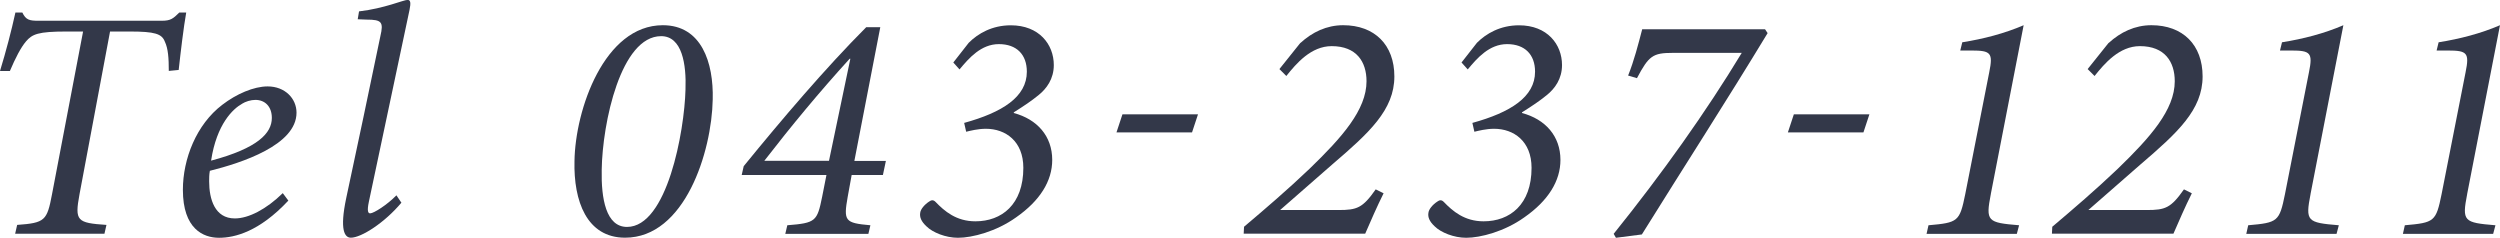
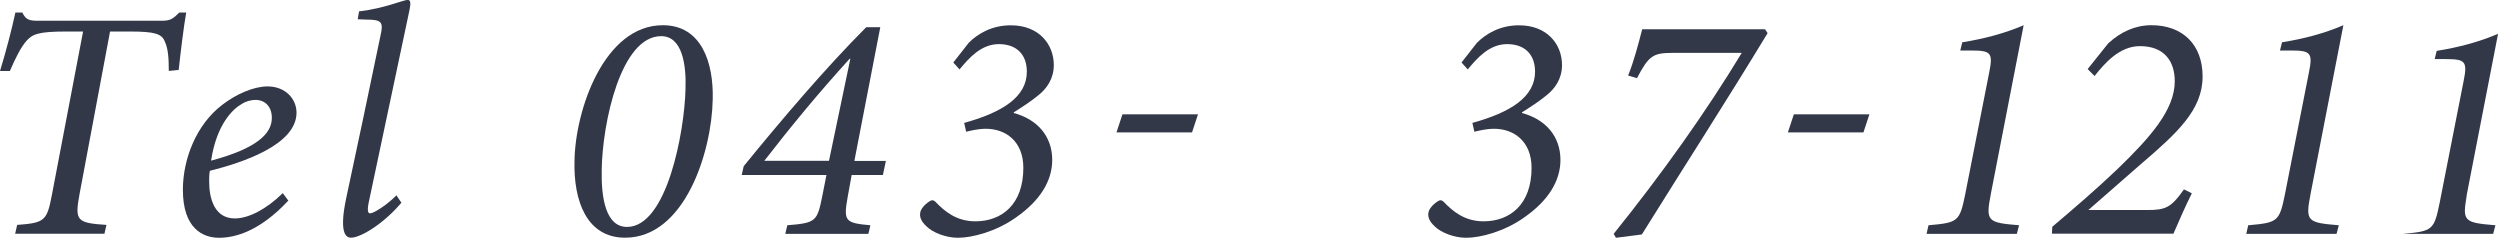
<svg xmlns="http://www.w3.org/2000/svg" id="_レイヤー_2" viewBox="0 0 285.56 27.15">
  <defs>
    <style>.cls-1{fill:#333849;}</style>
  </defs>
  <g id="_共通デザイン">
    <g>
      <path class="cls-1" d="M21.27,1.43c-.3,1.69-.64,4.54-.86,6.56l-1.13,.11c0-1.43-.07-2.55-.45-3.34-.34-.9-1.13-1.16-4.01-1.16h-2.25l-3.49,18.6c-.56,3.04-.3,3.26,3.08,3.49l-.23,1.01H1.73l.23-1.01c3.19-.23,3.41-.49,3.98-3.49L9.49,3.6h-1.91c-3.23,0-3.9,.3-4.61,1.13-.6,.71-1.2,1.88-1.84,3.38H0C.68,5.89,1.31,3.49,1.76,1.43h.79c.41,.86,.83,.94,1.84,.94h14.1c.98,0,1.28-.23,1.99-.94h.79Z" />
      <path class="cls-1" d="M32.93,22.92c-3.3,3.53-6.11,4.24-7.91,4.24s-4.13-1.01-4.13-5.48c0-3.53,1.54-7.46,4.5-9.71,1.61-1.24,3.6-2.1,5.18-2.1,1.99,0,3.3,1.39,3.3,3,0,3.71-6.3,5.74-9.9,6.64-.08,.45-.08,.83-.08,1.2,0,2.03,.64,4.24,2.93,4.24,1.58,0,3.6-1.05,5.48-2.89l.64,.86Zm-5.29-11.06c-1.01,.56-2.89,2.29-3.53,6.49,5.36-1.43,6.94-3.15,6.94-4.88,0-1.31-.79-2.06-1.88-2.06-.53,0-1.13,.19-1.54,.45Z" />
      <path class="cls-1" d="M45.86,23.14c-1.95,2.33-4.61,4.01-5.78,4.01-.71,0-1.31-.86-.53-4.54,1.31-6.15,2.63-12.3,3.9-18.49,.38-1.61,.15-1.88-1.58-1.88l-1.01-.04,.15-.9c2.93-.34,5.06-1.31,5.55-1.31,.34,0,.38,.34,.22,1.13-1.54,7.24-3.08,14.51-4.65,21.94-.23,1.09-.07,1.31,.15,1.31,.41,0,1.95-.98,3-2.06l.56,.83Z" />
      <path class="cls-1" d="M81.41,11.36c-.11,6-3.19,15.79-10.01,15.79-4.39,0-5.89-4.2-5.78-8.74,.08-5.89,3.41-15.53,10.09-15.53,4.43,0,5.81,4.28,5.7,8.48Zm-12.68,8.03c-.07,3.3,.49,6.53,2.89,6.53,4.58,0,6.56-10.91,6.68-15.68,.11-2.89-.38-6.11-2.78-6.11-4.61,0-6.71,9.9-6.79,15.27Z" />
      <path class="cls-1" d="M100.84,19.99h-3.56l-.45,2.48c-.49,2.78-.34,3,2.59,3.26l-.23,.98h-9.49l.23-.98c3.26-.26,3.41-.45,3.98-3.26l.49-2.48h-9.68l.23-1.01c4.31-5.29,9.34-11.21,13.99-15.87h1.61l-2.96,15.27h3.6l-.34,1.61Zm-3.79-13.28c-3.45,3.79-6.68,7.69-9.75,11.66h7.39l2.44-11.66h-.08Z" />
      <path class="cls-1" d="M110.66,4.88c1.05-1.05,2.66-1.99,4.8-1.99,3.23,0,4.91,2.18,4.91,4.54,0,1.58-.82,2.7-1.76,3.45-.79,.64-1.61,1.2-2.81,1.95v.08c2.66,.71,4.39,2.63,4.39,5.36,0,2.4-1.39,4.65-4.13,6.56-2.25,1.61-4.99,2.33-6.64,2.33-1.39,0-2.89-.6-3.6-1.31-.6-.56-.79-1.05-.71-1.54,.04-.41,.49-.94,1.01-1.28,.26-.19,.49-.23,.75,.04,1.01,1.05,2.36,2.21,4.54,2.21,3,0,5.48-1.91,5.48-6.11,0-3.04-2.03-4.46-4.28-4.46-.9,0-1.8,.23-2.25,.34l-.23-1.01c4.35-1.2,7.16-2.96,7.16-5.85,0-1.95-1.16-3.15-3.19-3.15s-3.41,1.58-4.5,2.89l-.71-.79,1.76-2.25Z" />
      <path class="cls-1" d="M136.16,15.12h-8.63l.68-2.06h8.63l-.68,2.06Z" />
-       <path class="cls-1" d="M148.54,4.91c1.35-1.24,3-2.03,4.88-2.03,3.6,0,5.85,2.25,5.85,5.85,0,3.83-2.89,6.45-7.09,10.05l-5.96,5.21h6.68c2.1,0,2.74-.22,4.24-2.36l.9,.45c-.79,1.58-1.43,3.08-2.1,4.61h-13.88l.04-.79c2.4-2.03,4.99-4.24,7.5-6.64,3.68-3.56,6.49-6.71,6.49-9.98,0-2.21-1.13-4.01-3.98-4.01-2.36,0-4.05,1.99-5.18,3.41l-.79-.79,2.4-3Z" />
      <path class="cls-1" d="M168.71,4.88c1.05-1.05,2.66-1.99,4.8-1.99,3.23,0,4.91,2.18,4.91,4.54,0,1.58-.82,2.7-1.76,3.45-.79,.64-1.61,1.2-2.81,1.95v.08c2.66,.71,4.39,2.63,4.39,5.36,0,2.4-1.39,4.65-4.13,6.56-2.25,1.61-4.99,2.33-6.64,2.33-1.39,0-2.89-.6-3.6-1.31-.6-.56-.79-1.05-.71-1.54,.04-.41,.49-.94,1.01-1.28,.26-.19,.49-.23,.75,.04,1.01,1.05,2.36,2.21,4.54,2.21,3,0,5.48-1.91,5.48-6.11,0-3.04-2.03-4.46-4.28-4.46-.9,0-1.8,.23-2.25,.34l-.23-1.01c4.35-1.2,7.16-2.96,7.16-5.85,0-1.95-1.16-3.15-3.19-3.15s-3.41,1.58-4.5,2.89l-.71-.79,1.76-2.25Z" />
      <path class="cls-1" d="M201.9,3.79c-4.61,7.61-9.6,15.34-14.36,22.99l-2.96,.38-.26-.45c5.55-6.9,10.54-13.91,14.63-20.67h-7.88c-2.29,0-2.74,.34-4.09,2.89l-1.01-.3c.68-1.69,1.16-3.56,1.61-5.29h14.03l.3,.45Z" />
      <path class="cls-1" d="M212.85,15.12h-8.63l.68-2.06h8.63l-.68,2.06Z" />
      <path class="cls-1" d="M227.4,22.17c-.6,3.11-.41,3.26,3.23,3.56l-.26,.98h-10.31l.22-.98c3.38-.3,3.56-.41,4.2-3.56l2.74-13.92c.45-2.21,.19-2.48-2.03-2.48h-1.28l.23-.94c2.4-.38,4.84-1.01,7.01-1.95l-3.75,19.28Z" />
      <path class="cls-1" d="M240.86,4.91c1.35-1.24,3-2.03,4.88-2.03,3.6,0,5.85,2.25,5.85,5.85,0,3.83-2.89,6.45-7.09,10.05l-5.96,5.21h6.68c2.1,0,2.74-.22,4.24-2.36l.9,.45c-.79,1.58-1.43,3.08-2.1,4.61h-13.88l.04-.79c2.4-2.03,4.99-4.24,7.5-6.64,3.68-3.56,6.49-6.71,6.49-9.98,0-2.21-1.13-4.01-3.98-4.01-2.36,0-4.05,1.99-5.18,3.41l-.79-.79,2.4-3Z" />
      <path class="cls-1" d="M263.92,22.17c-.6,3.11-.41,3.26,3.23,3.56l-.26,.98h-10.31l.22-.98c3.38-.3,3.56-.41,4.2-3.56l2.74-13.92c.45-2.21,.19-2.48-2.03-2.48h-1.28l.23-.94c2.4-.38,4.84-1.01,7.01-1.95l-3.75,19.28Z" />
-       <path class="cls-1" d="M281.81,22.17c-.6,3.11-.41,3.26,3.23,3.56l-.26,.98h-10.31l.22-.98c3.38-.3,3.56-.41,4.2-3.56l2.74-13.92c.45-2.21,.19-2.48-2.03-2.48h-1.28l.23-.94c2.4-.38,4.84-1.01,7.01-1.95l-3.75,19.28Z" />
+       <path class="cls-1" d="M281.81,22.17c-.6,3.11-.41,3.26,3.23,3.56l-.26,.98h-10.31c3.38-.3,3.56-.41,4.2-3.56l2.74-13.92c.45-2.21,.19-2.48-2.03-2.48h-1.28l.23-.94c2.4-.38,4.84-1.01,7.01-1.95l-3.75,19.28Z" />
    </g>
  </g>
</svg>